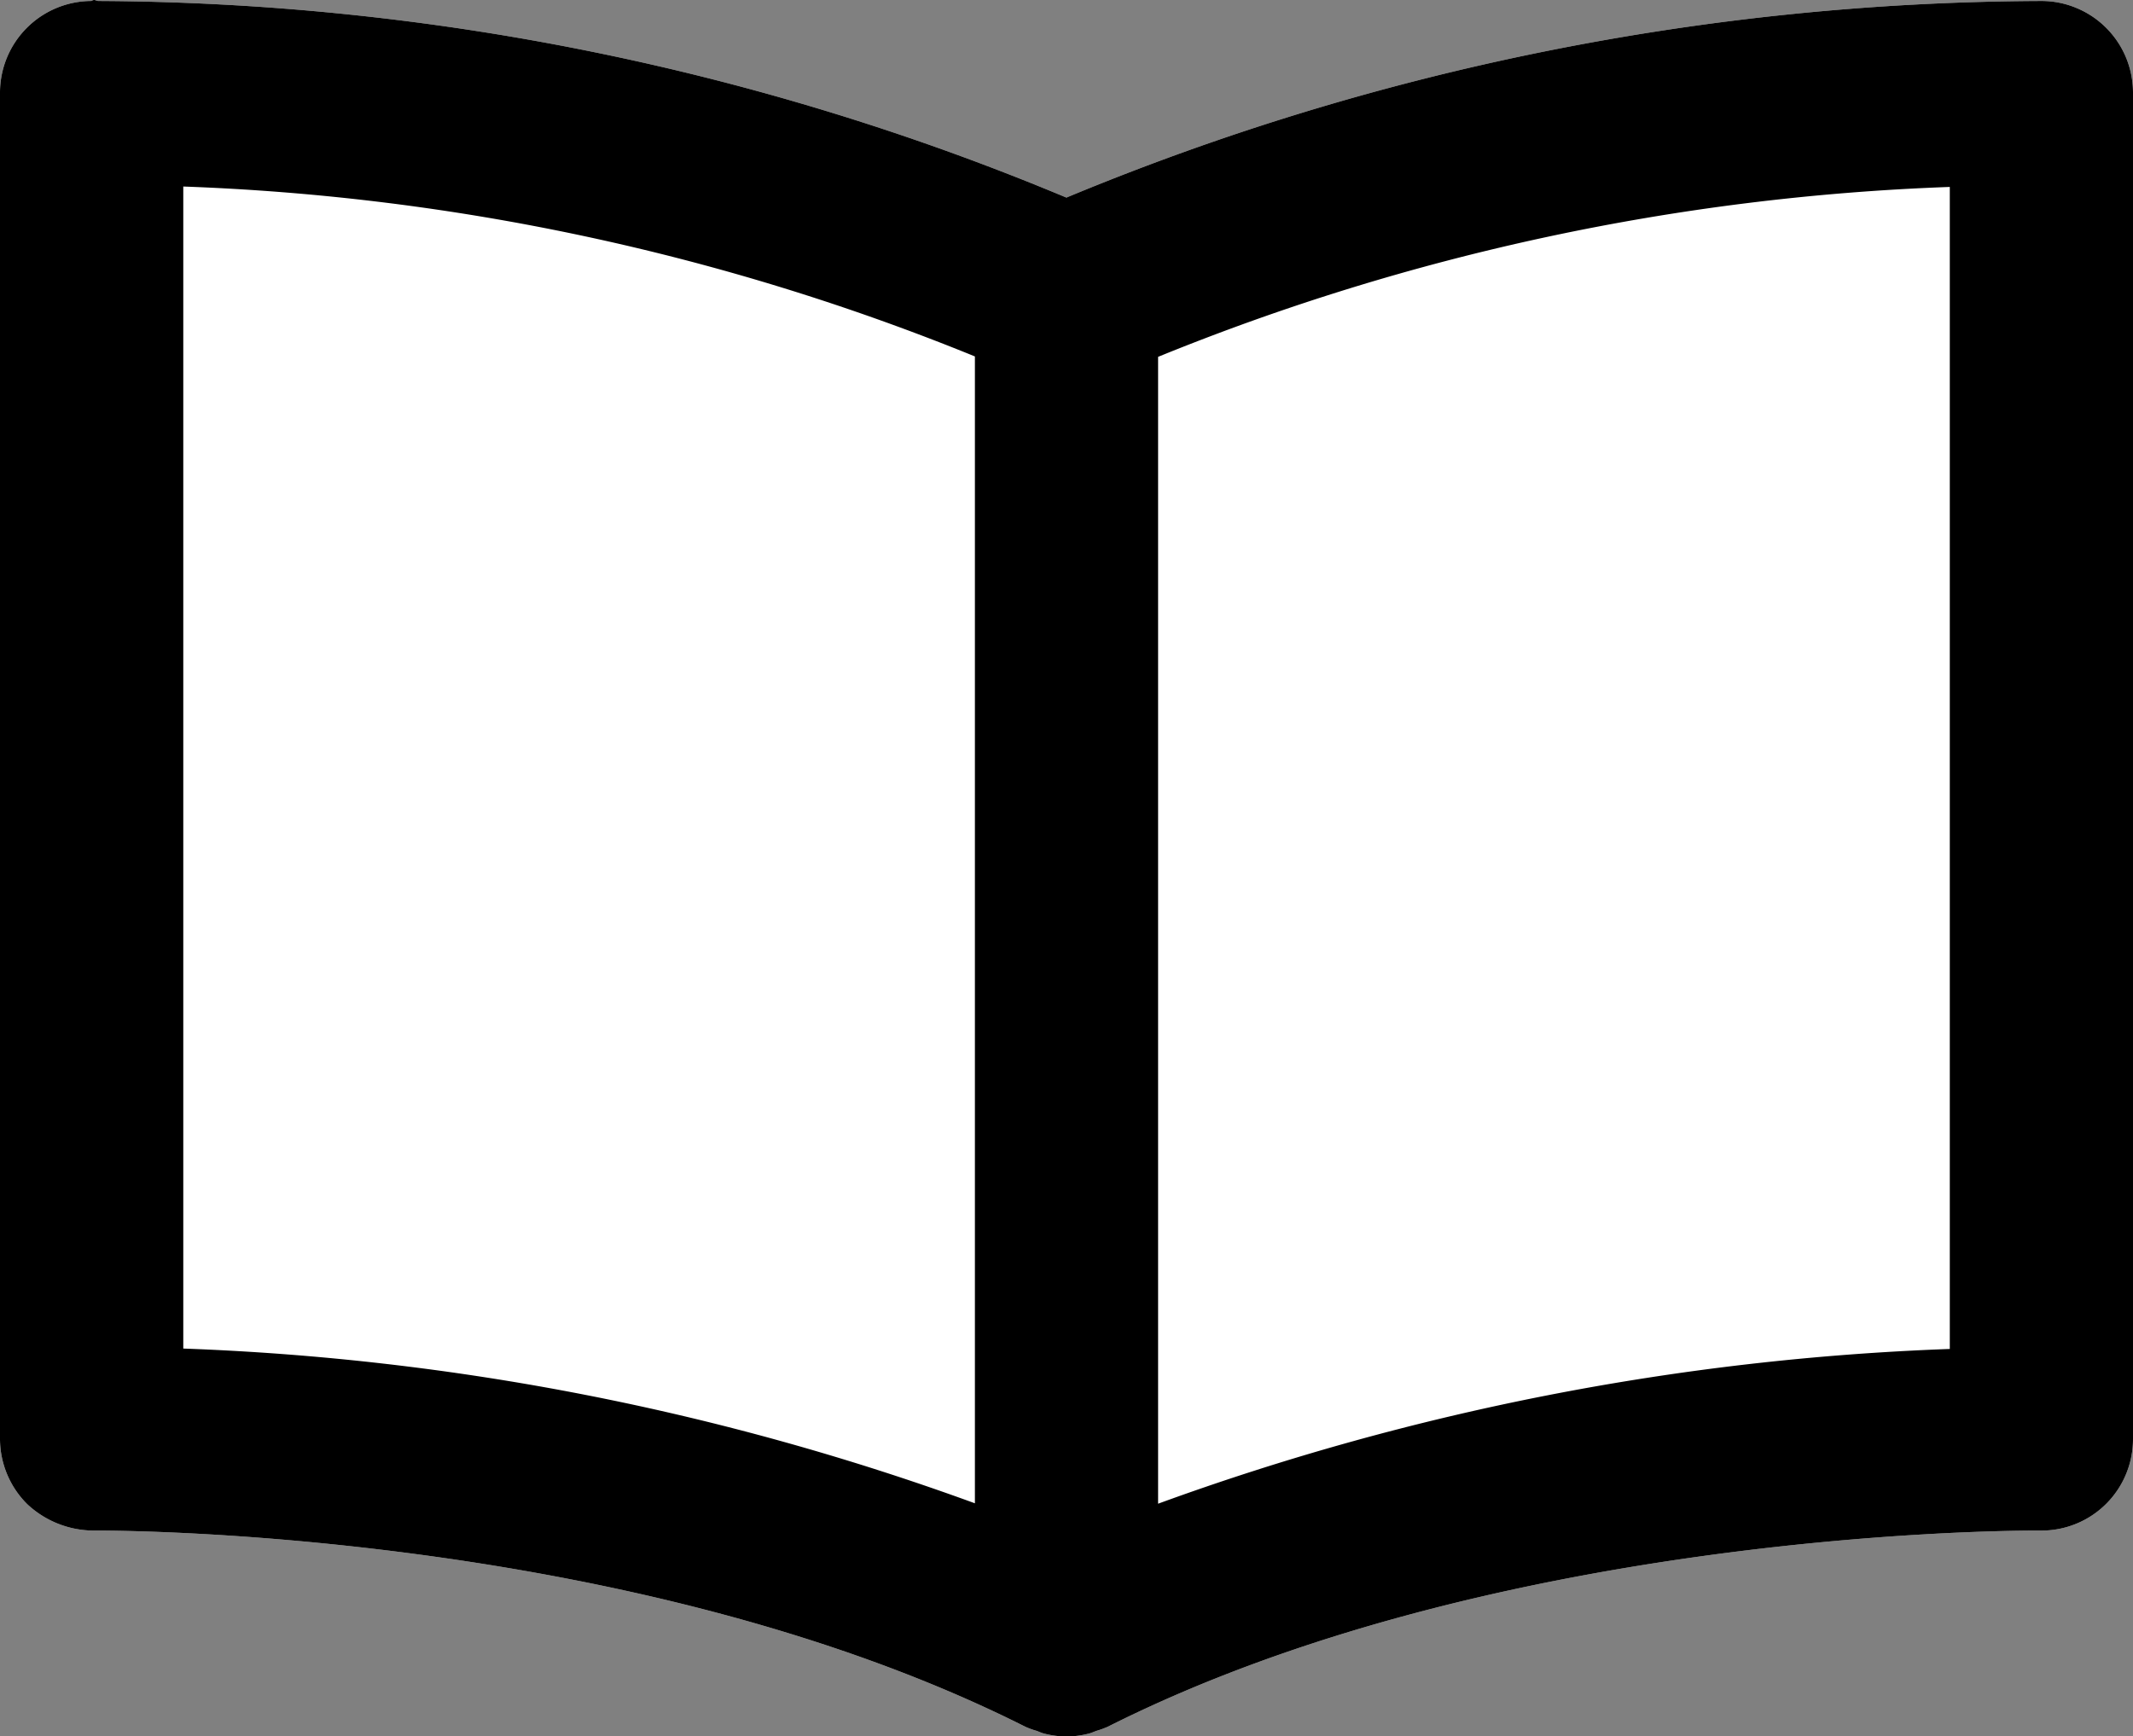
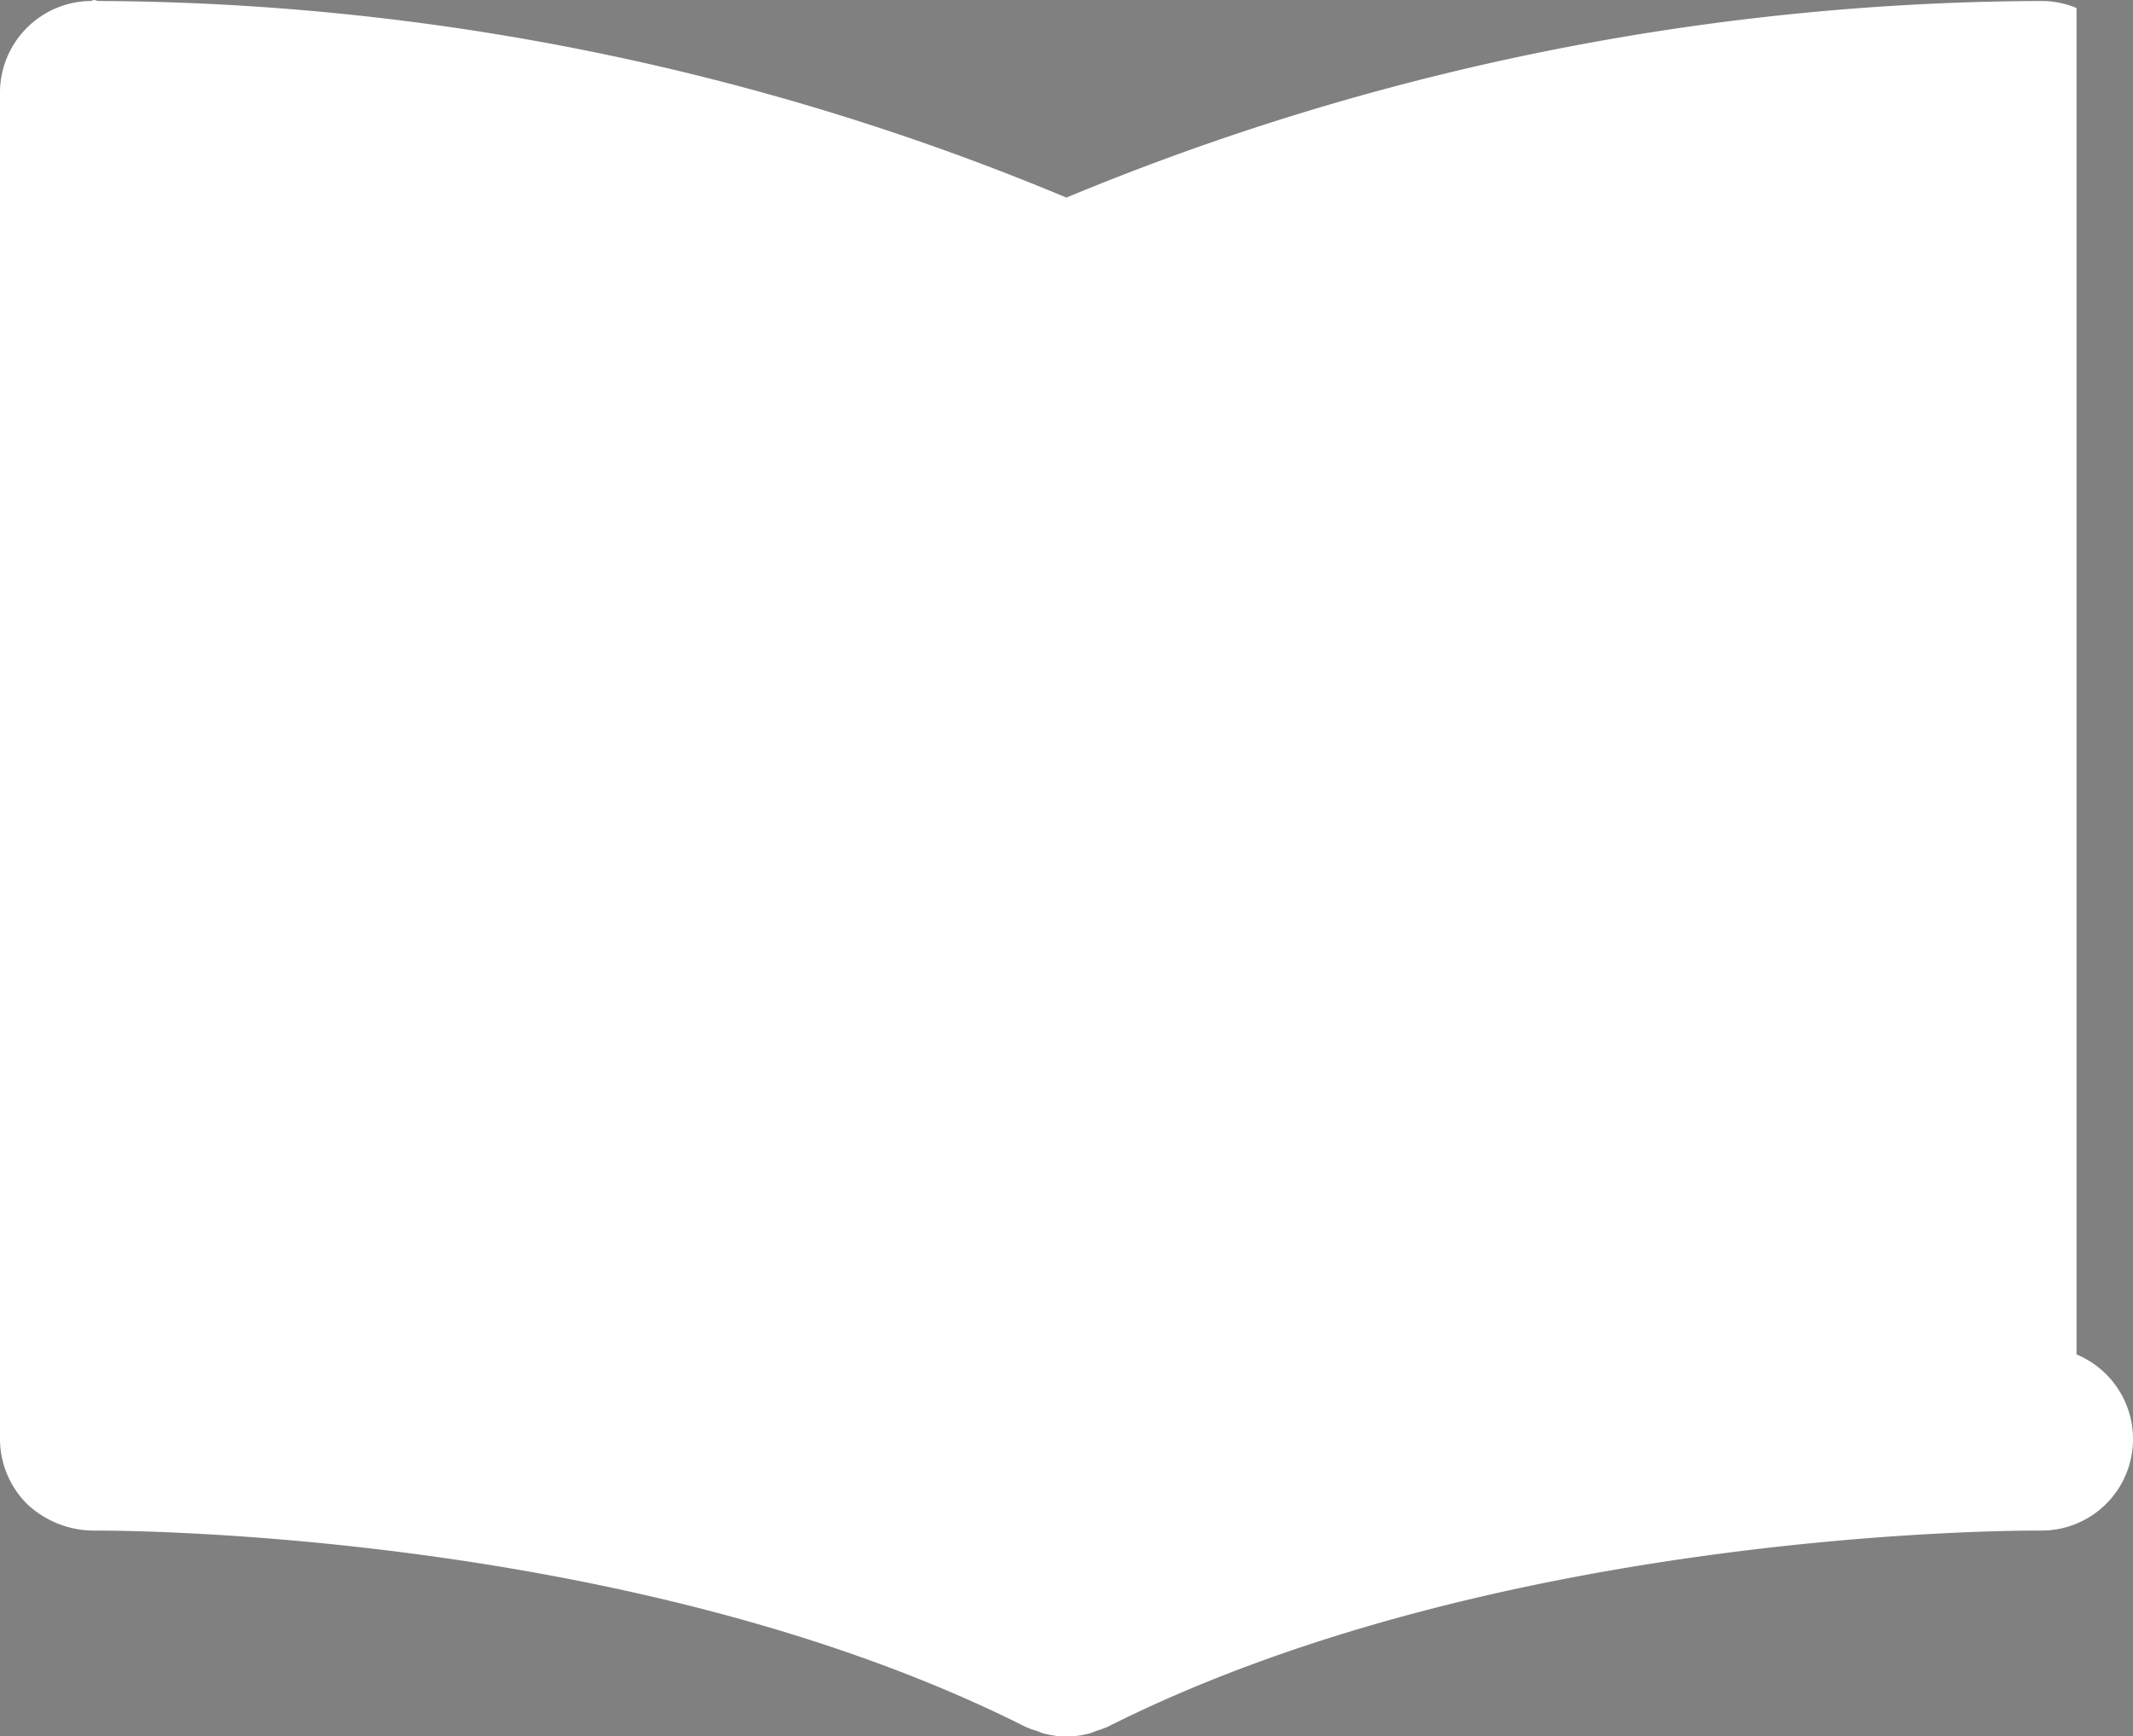
<svg xmlns="http://www.w3.org/2000/svg" width="26.034" height="21.194" viewBox="0 0 26.034 21.194">
  <rect x="0" y="0" width="26.034" height="21.194" fill="#808080" stroke="none" />
  <g transform="translate(3311.018 -218.483)">
-     <path d="M25.869,58.594a1.106,1.106,0,0,0-.429-.086h0a31.27,31.27,0,0,0-11.9,2.4,30.97,30.97,0,0,0-11.813-2.4c-.034,0-.046-.027-.087,0A1.119,1.119,0,0,0,.524,59.626V76.058a1.124,1.124,0,0,0,.333.8,1.192,1.192,0,0,0,.8.322c.066,0,6.526-.05,11.382,2.395a1.034,1.034,0,0,0,.135.049c.029.01.056.024.086.032a1.125,1.125,0,0,0,.281.038,1.113,1.113,0,0,0,.281-.038c.03-.008.058-.022.087-.032a1.151,1.151,0,0,0,.135-.049c4.639-2.335,10.742-2.395,11.336-2.395h.06a1.116,1.116,0,0,0,1.118-1.118V59.626a1.118,1.118,0,0,0-.689-1.032" transform="translate(-3311.542 159.987)" fill="#fff" />
-     <path d="M25.869,58.594a1.106,1.106,0,0,0-.429-.086h0a31.27,31.27,0,0,0-11.9,2.4,30.97,30.97,0,0,0-11.813-2.4c-.034,0-.046-.027-.087,0A1.119,1.119,0,0,0,.524,59.626V76.058a1.124,1.124,0,0,0,.333.8,1.192,1.192,0,0,0,.8.322c.066,0,6.526-.05,11.382,2.395a1.034,1.034,0,0,0,.135.049c.029.01.056.024.086.032a1.125,1.125,0,0,0,.281.038,1.113,1.113,0,0,0,.281-.038c.03-.008.058-.022.087-.032a1.151,1.151,0,0,0,.135-.049c4.639-2.335,10.742-2.395,11.336-2.395h.06a1.116,1.116,0,0,0,1.118-1.118V59.626a1.118,1.118,0,0,0-.689-1.032M2.761,60.773a28.28,28.28,0,0,1,9.662,2.074v14a31.524,31.524,0,0,0-9.662-1.889Zm21.561,14.19a31.524,31.524,0,0,0-9.663,1.889v-14a28.284,28.284,0,0,1,9.663-2.074Z" transform="translate(-3311.542 159.987)" />
+     <path d="M25.869,58.594a1.106,1.106,0,0,0-.429-.086h0a31.27,31.27,0,0,0-11.9,2.4,30.97,30.97,0,0,0-11.813-2.4c-.034,0-.046-.027-.087,0A1.119,1.119,0,0,0,.524,59.626V76.058a1.124,1.124,0,0,0,.333.8,1.192,1.192,0,0,0,.8.322c.066,0,6.526-.05,11.382,2.395a1.034,1.034,0,0,0,.135.049c.029.01.056.024.086.032a1.125,1.125,0,0,0,.281.038,1.113,1.113,0,0,0,.281-.038c.03-.008.058-.022.087-.032a1.151,1.151,0,0,0,.135-.049c4.639-2.335,10.742-2.395,11.336-2.395h.06a1.116,1.116,0,0,0,1.118-1.118a1.118,1.118,0,0,0-.689-1.032" transform="translate(-3311.542 159.987)" fill="#fff" />
  </g>
</svg>